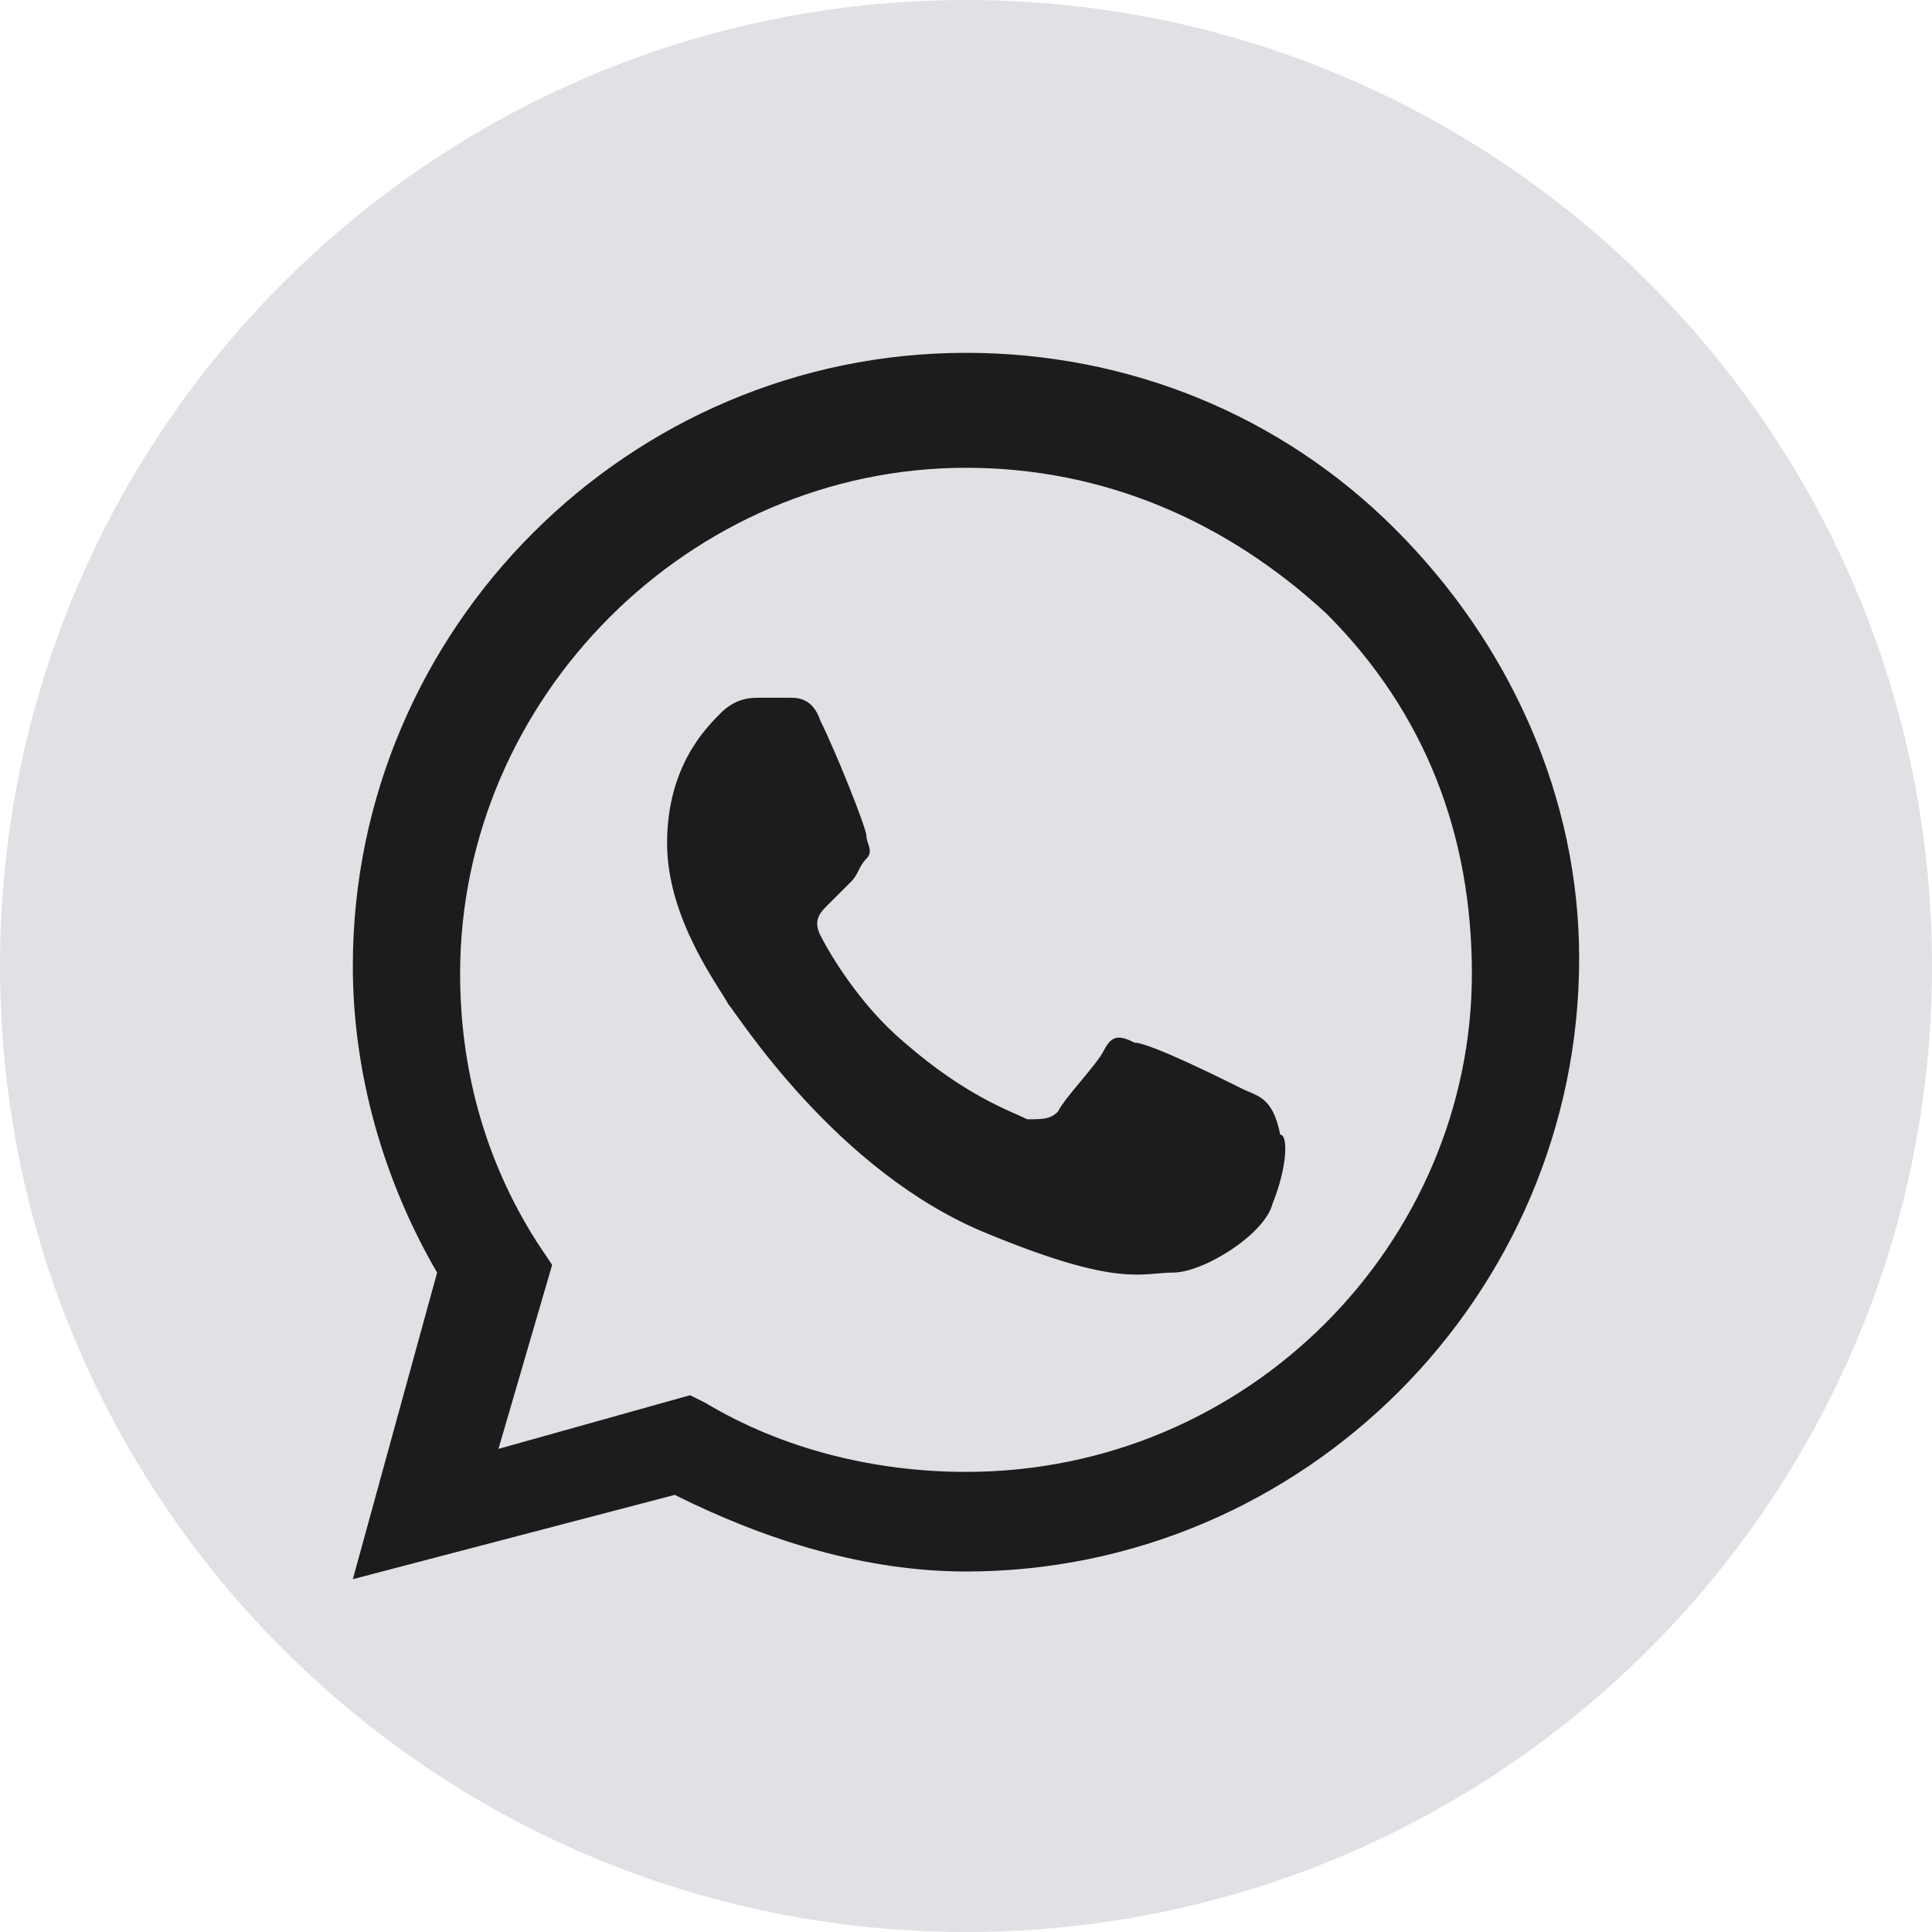
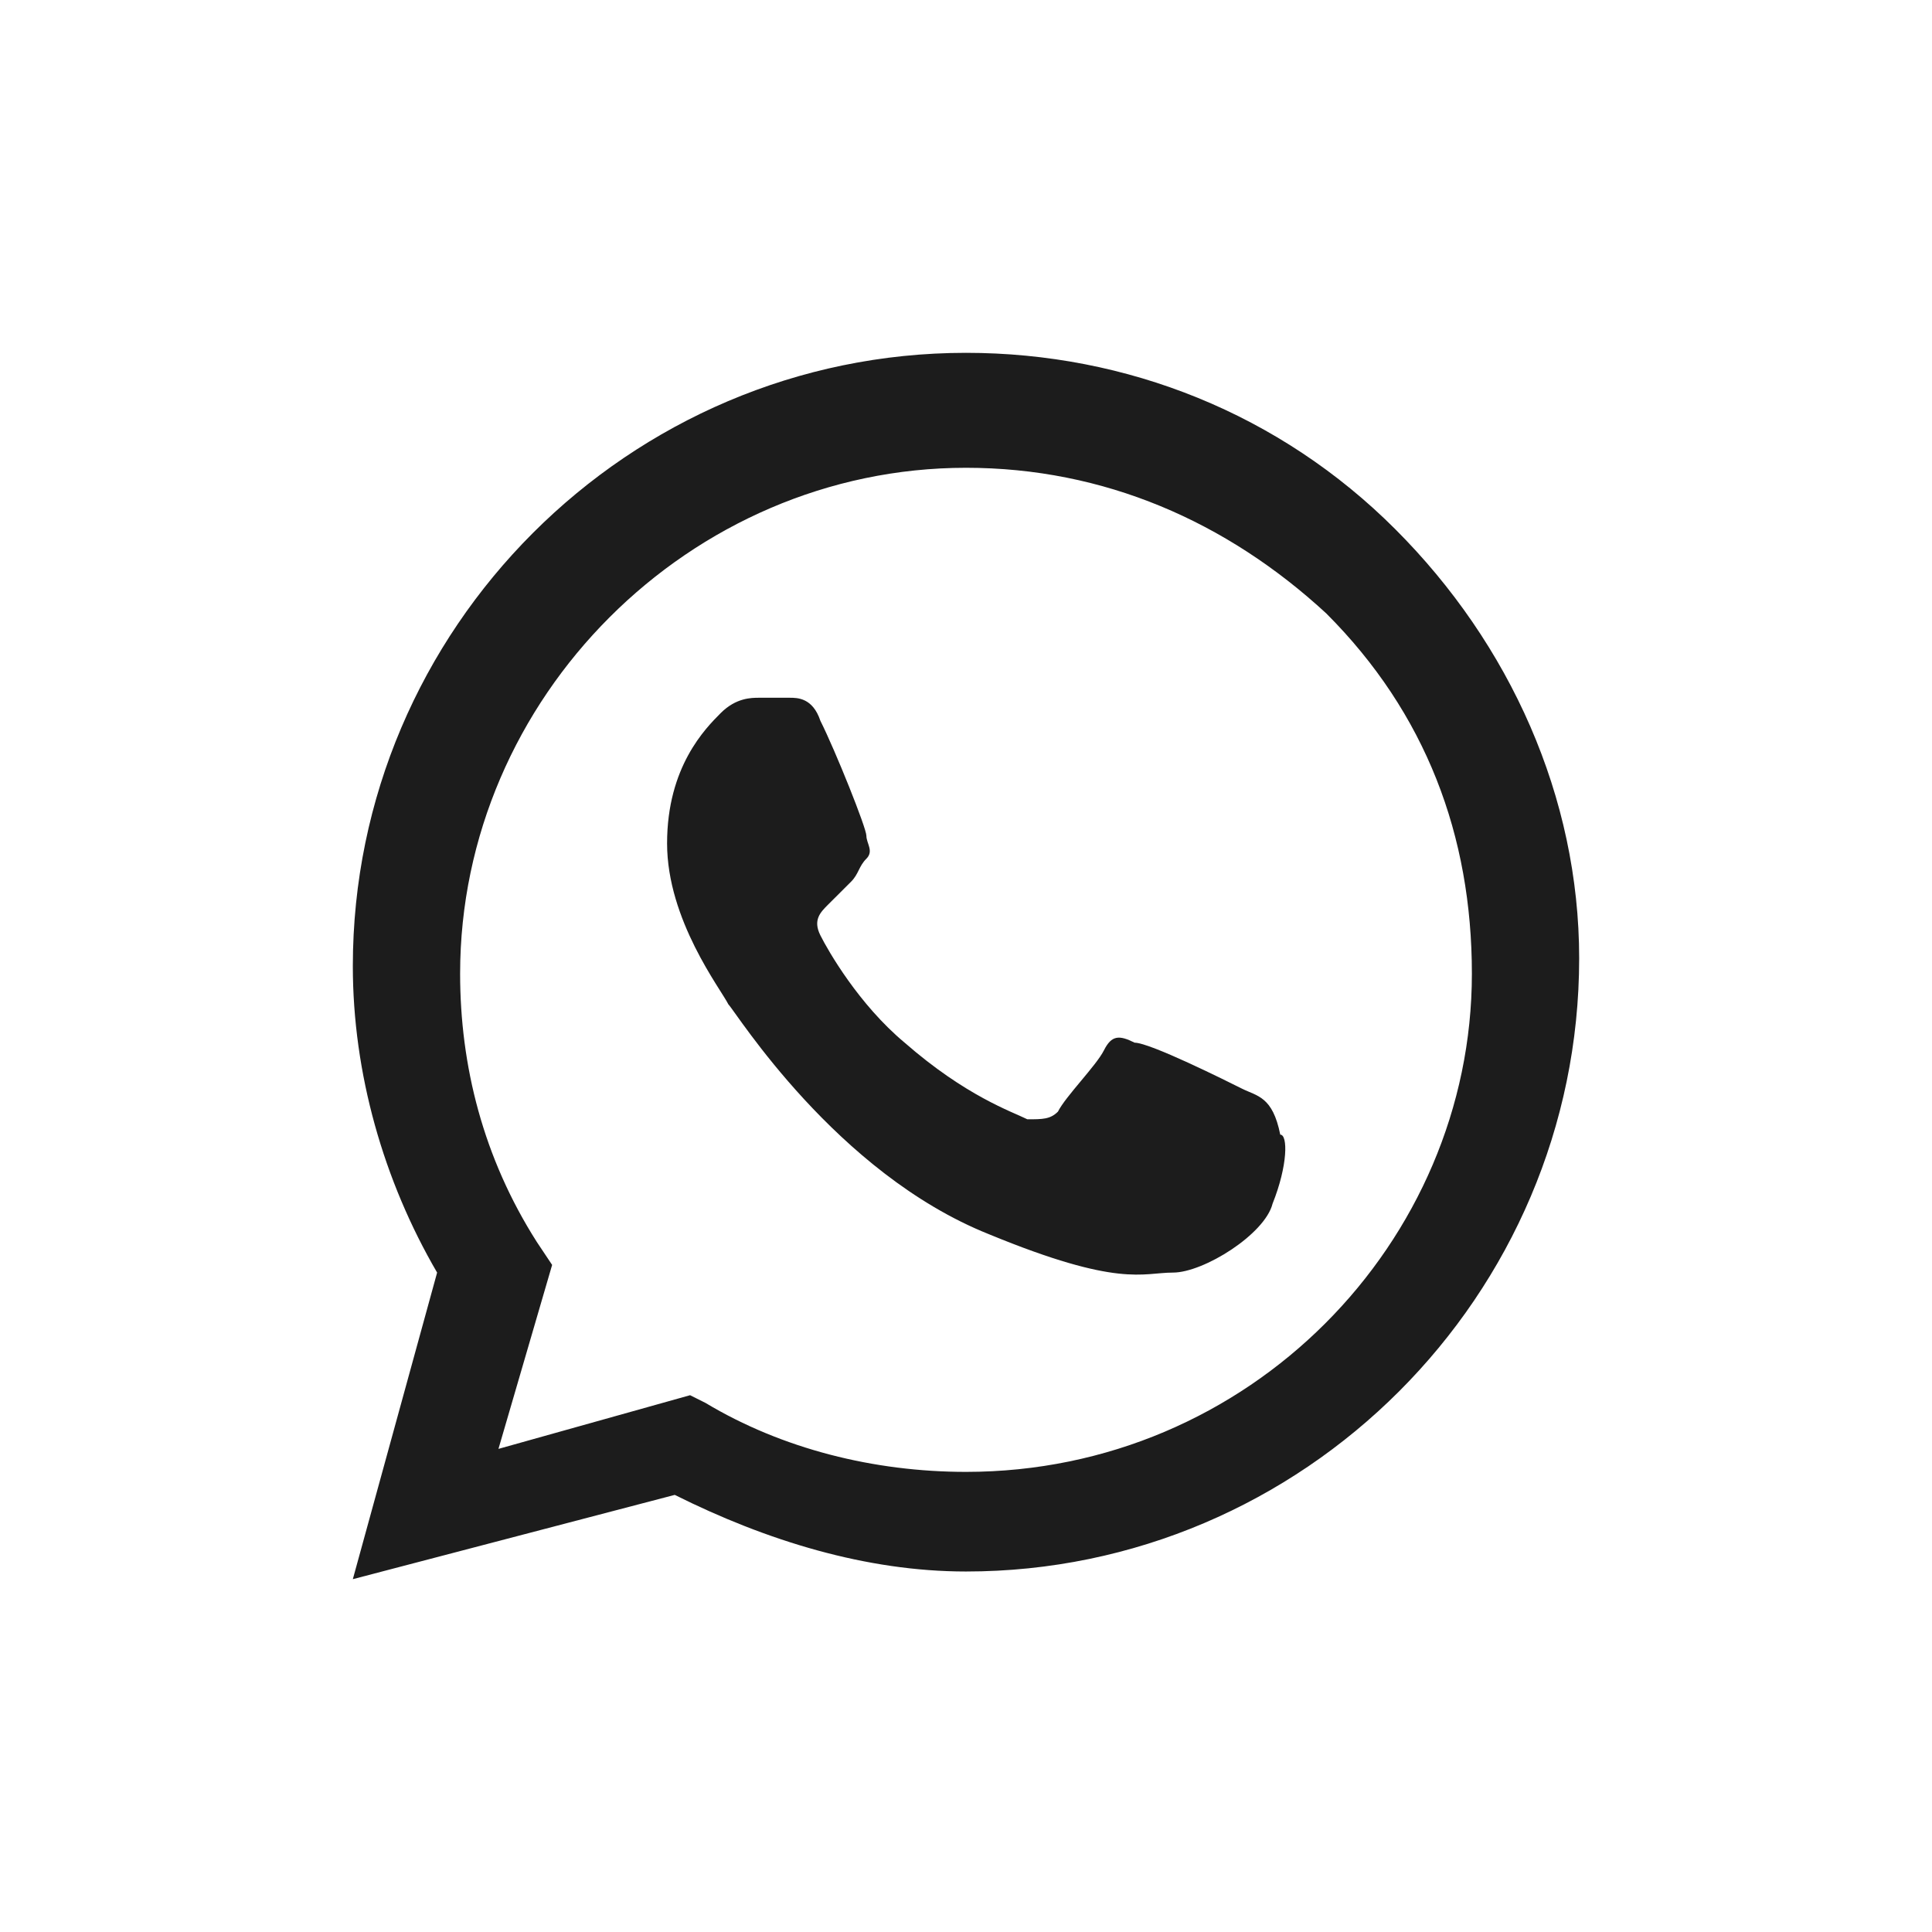
<svg xmlns="http://www.w3.org/2000/svg" width="32" height="32" viewBox="0 0 32 32" fill="none">
-   <path d="M0 16C0 7.163 7.163 0 16 0C24.837 0 32 7.163 32 16C32 24.837 24.837 32 16 32C7.163 32 0 24.837 0 16Z" fill="#E0E1E5" />
  <path fill-rule="evenodd" clip-rule="evenodd" d="M23.109 8.764C21.205 6.859 18.666 5.844 16 5.844C10.414 5.844 5.844 10.414 5.844 16C5.844 17.777 6.352 19.555 7.24 21.078L5.844 26.156L11.176 24.76C12.699 25.521 14.35 26.029 16 26.029C21.586 26.029 26.156 21.459 26.156 15.873C26.156 13.207 25.014 10.668 23.109 8.764ZM16 24.379C14.477 24.379 12.953 23.998 11.684 23.236L11.43 23.109L8.256 23.998L9.145 20.951L8.891 20.57C8.002 19.174 7.621 17.65 7.621 16.127C7.621 11.557 11.43 7.748 16 7.748C18.285 7.748 20.316 8.637 21.967 10.16C23.617 11.81 24.379 13.842 24.379 16.127C24.379 20.57 20.697 24.379 16 24.379ZM20.57 18.031C20.316 17.904 19.047 17.27 18.793 17.27C18.539 17.143 18.412 17.143 18.285 17.396C18.158 17.65 17.65 18.158 17.523 18.412C17.396 18.539 17.27 18.539 17.016 18.539C16.762 18.412 16 18.158 14.984 17.27C14.223 16.635 13.715 15.746 13.588 15.492C13.461 15.238 13.588 15.111 13.715 14.984C13.842 14.857 13.969 14.73 14.096 14.604C14.223 14.477 14.223 14.35 14.35 14.223C14.477 14.096 14.35 13.969 14.35 13.842C14.35 13.715 13.842 12.445 13.588 11.938C13.461 11.557 13.207 11.557 13.08 11.557C12.953 11.557 12.826 11.557 12.572 11.557C12.445 11.557 12.191 11.557 11.938 11.81C11.684 12.065 11.049 12.699 11.049 13.969C11.049 15.238 11.938 16.381 12.064 16.635C12.191 16.762 13.842 19.428 16.381 20.443C18.539 21.332 18.92 21.078 19.428 21.078C19.936 21.078 20.951 20.443 21.078 19.936C21.332 19.301 21.332 18.793 21.205 18.793C21.078 18.158 20.824 18.158 20.57 18.031Z" fill="#1C1C1C" />
</svg>